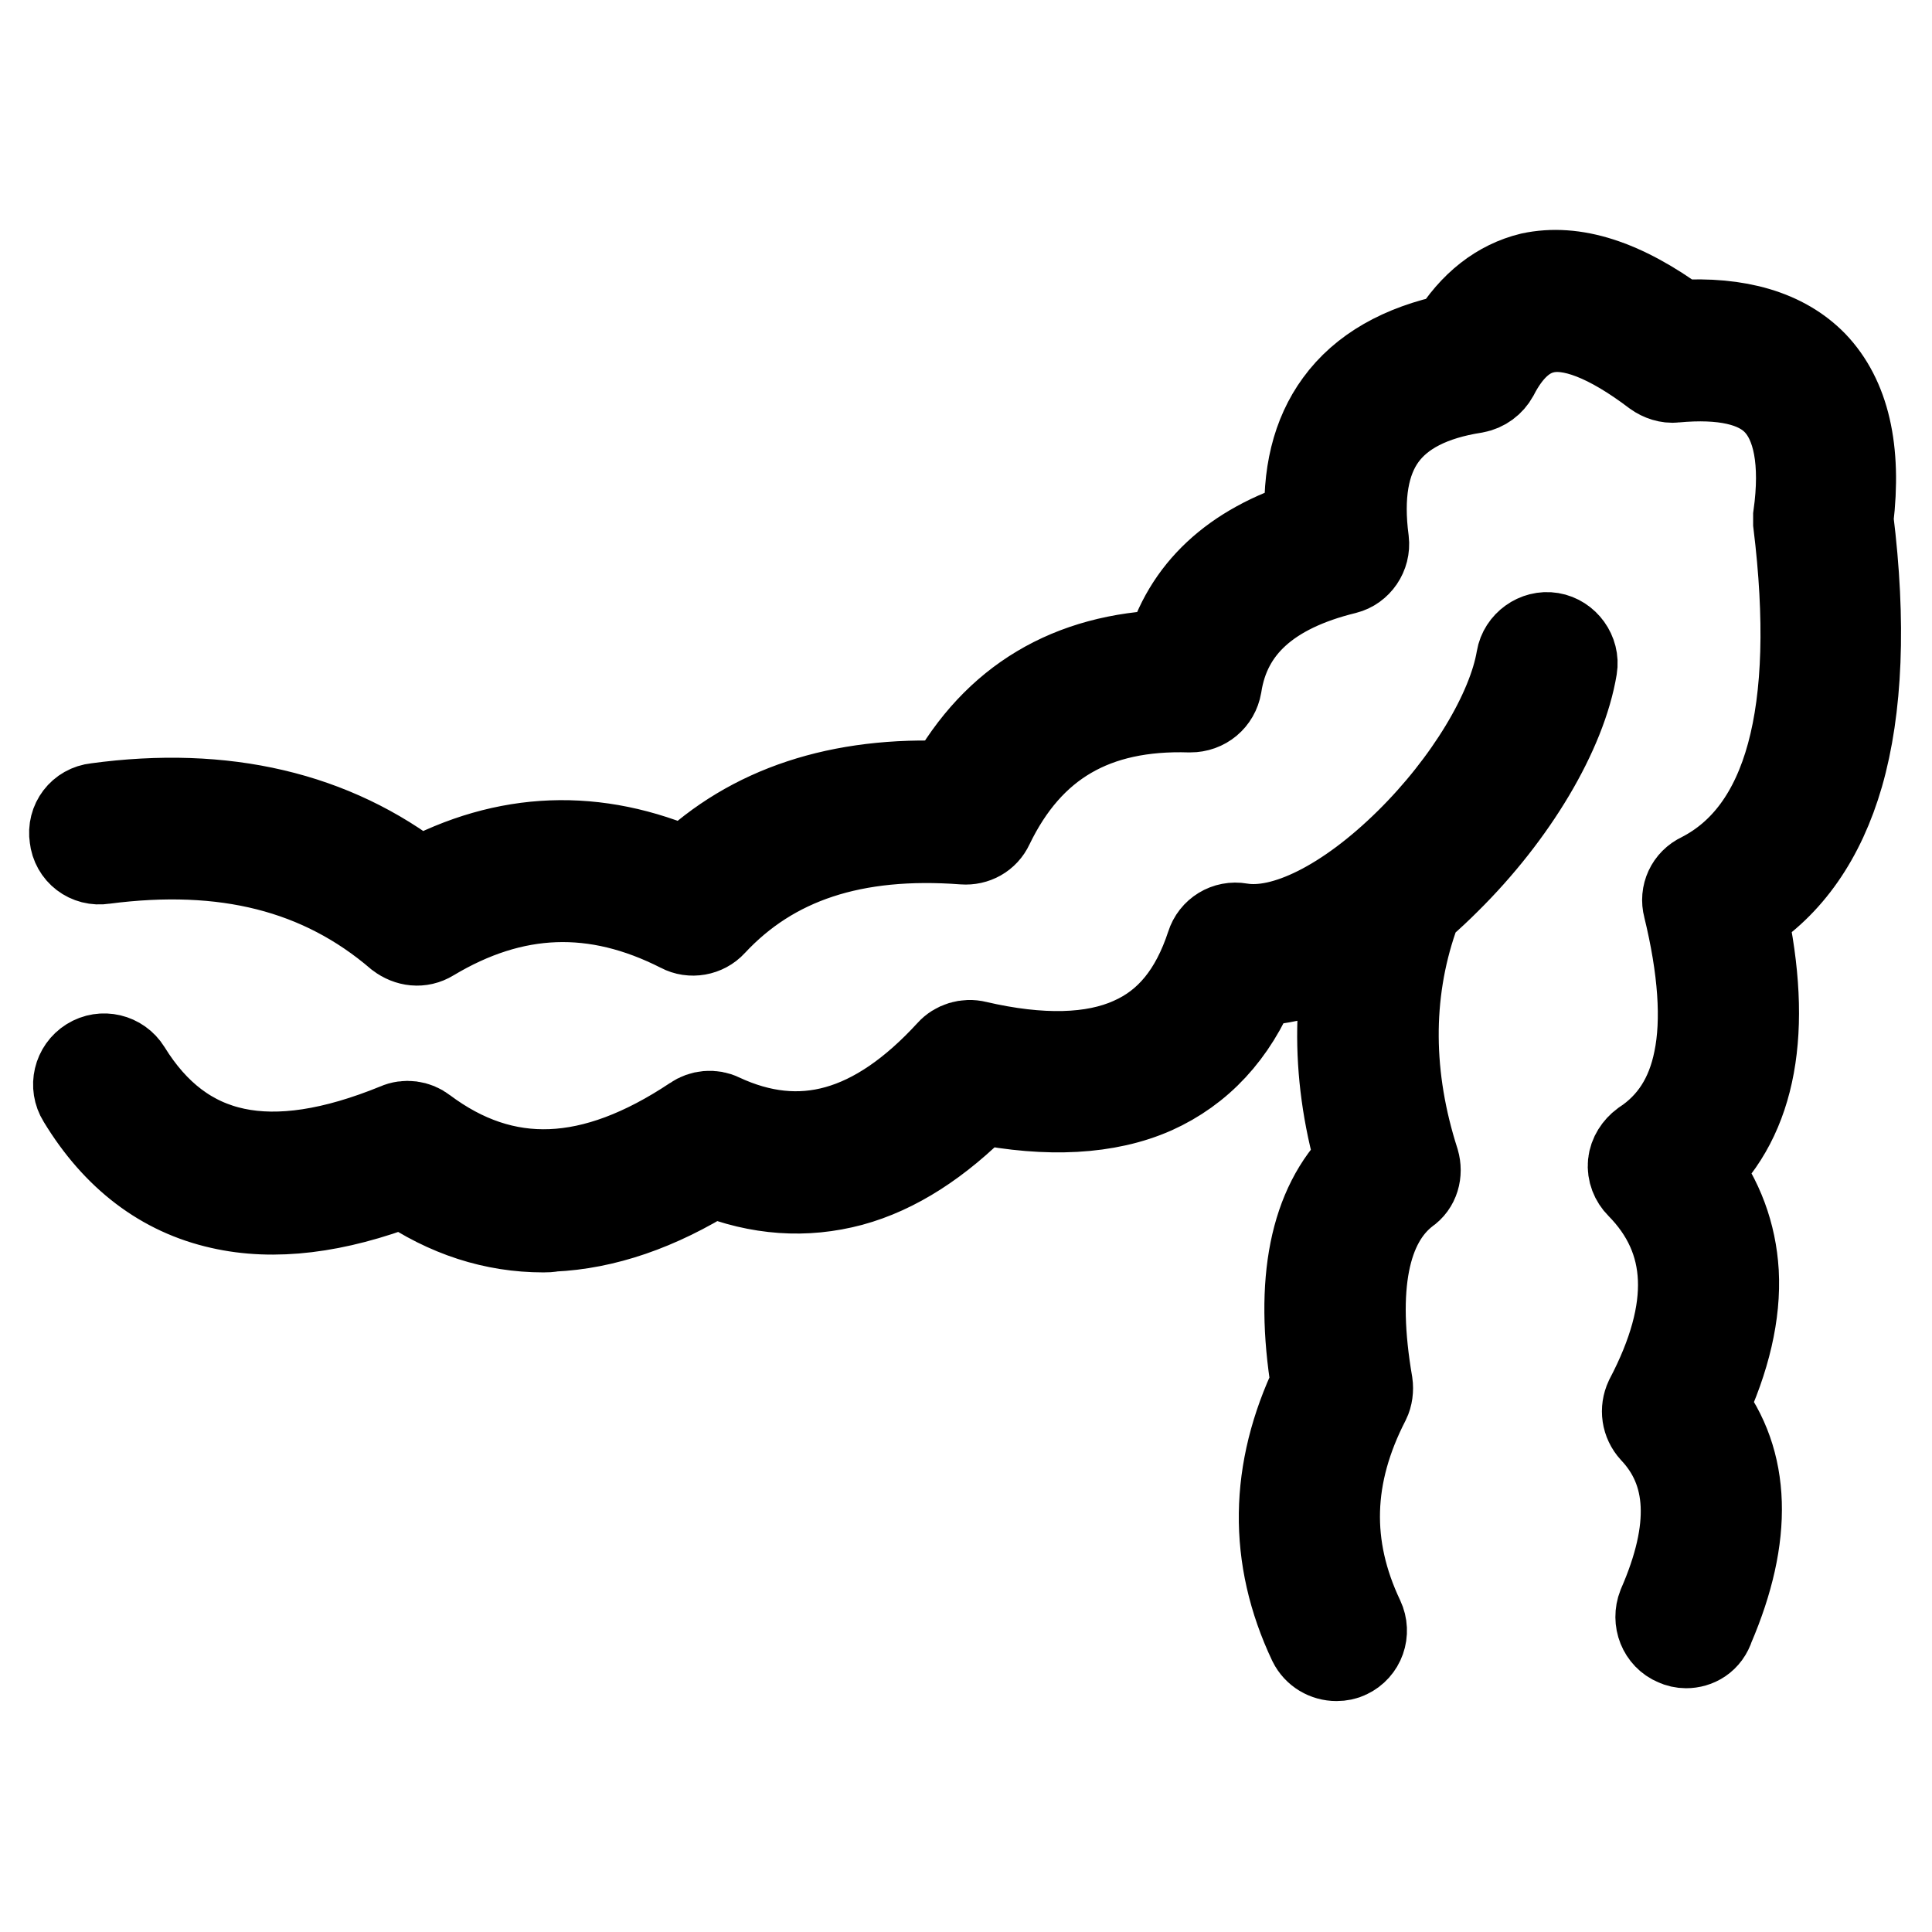
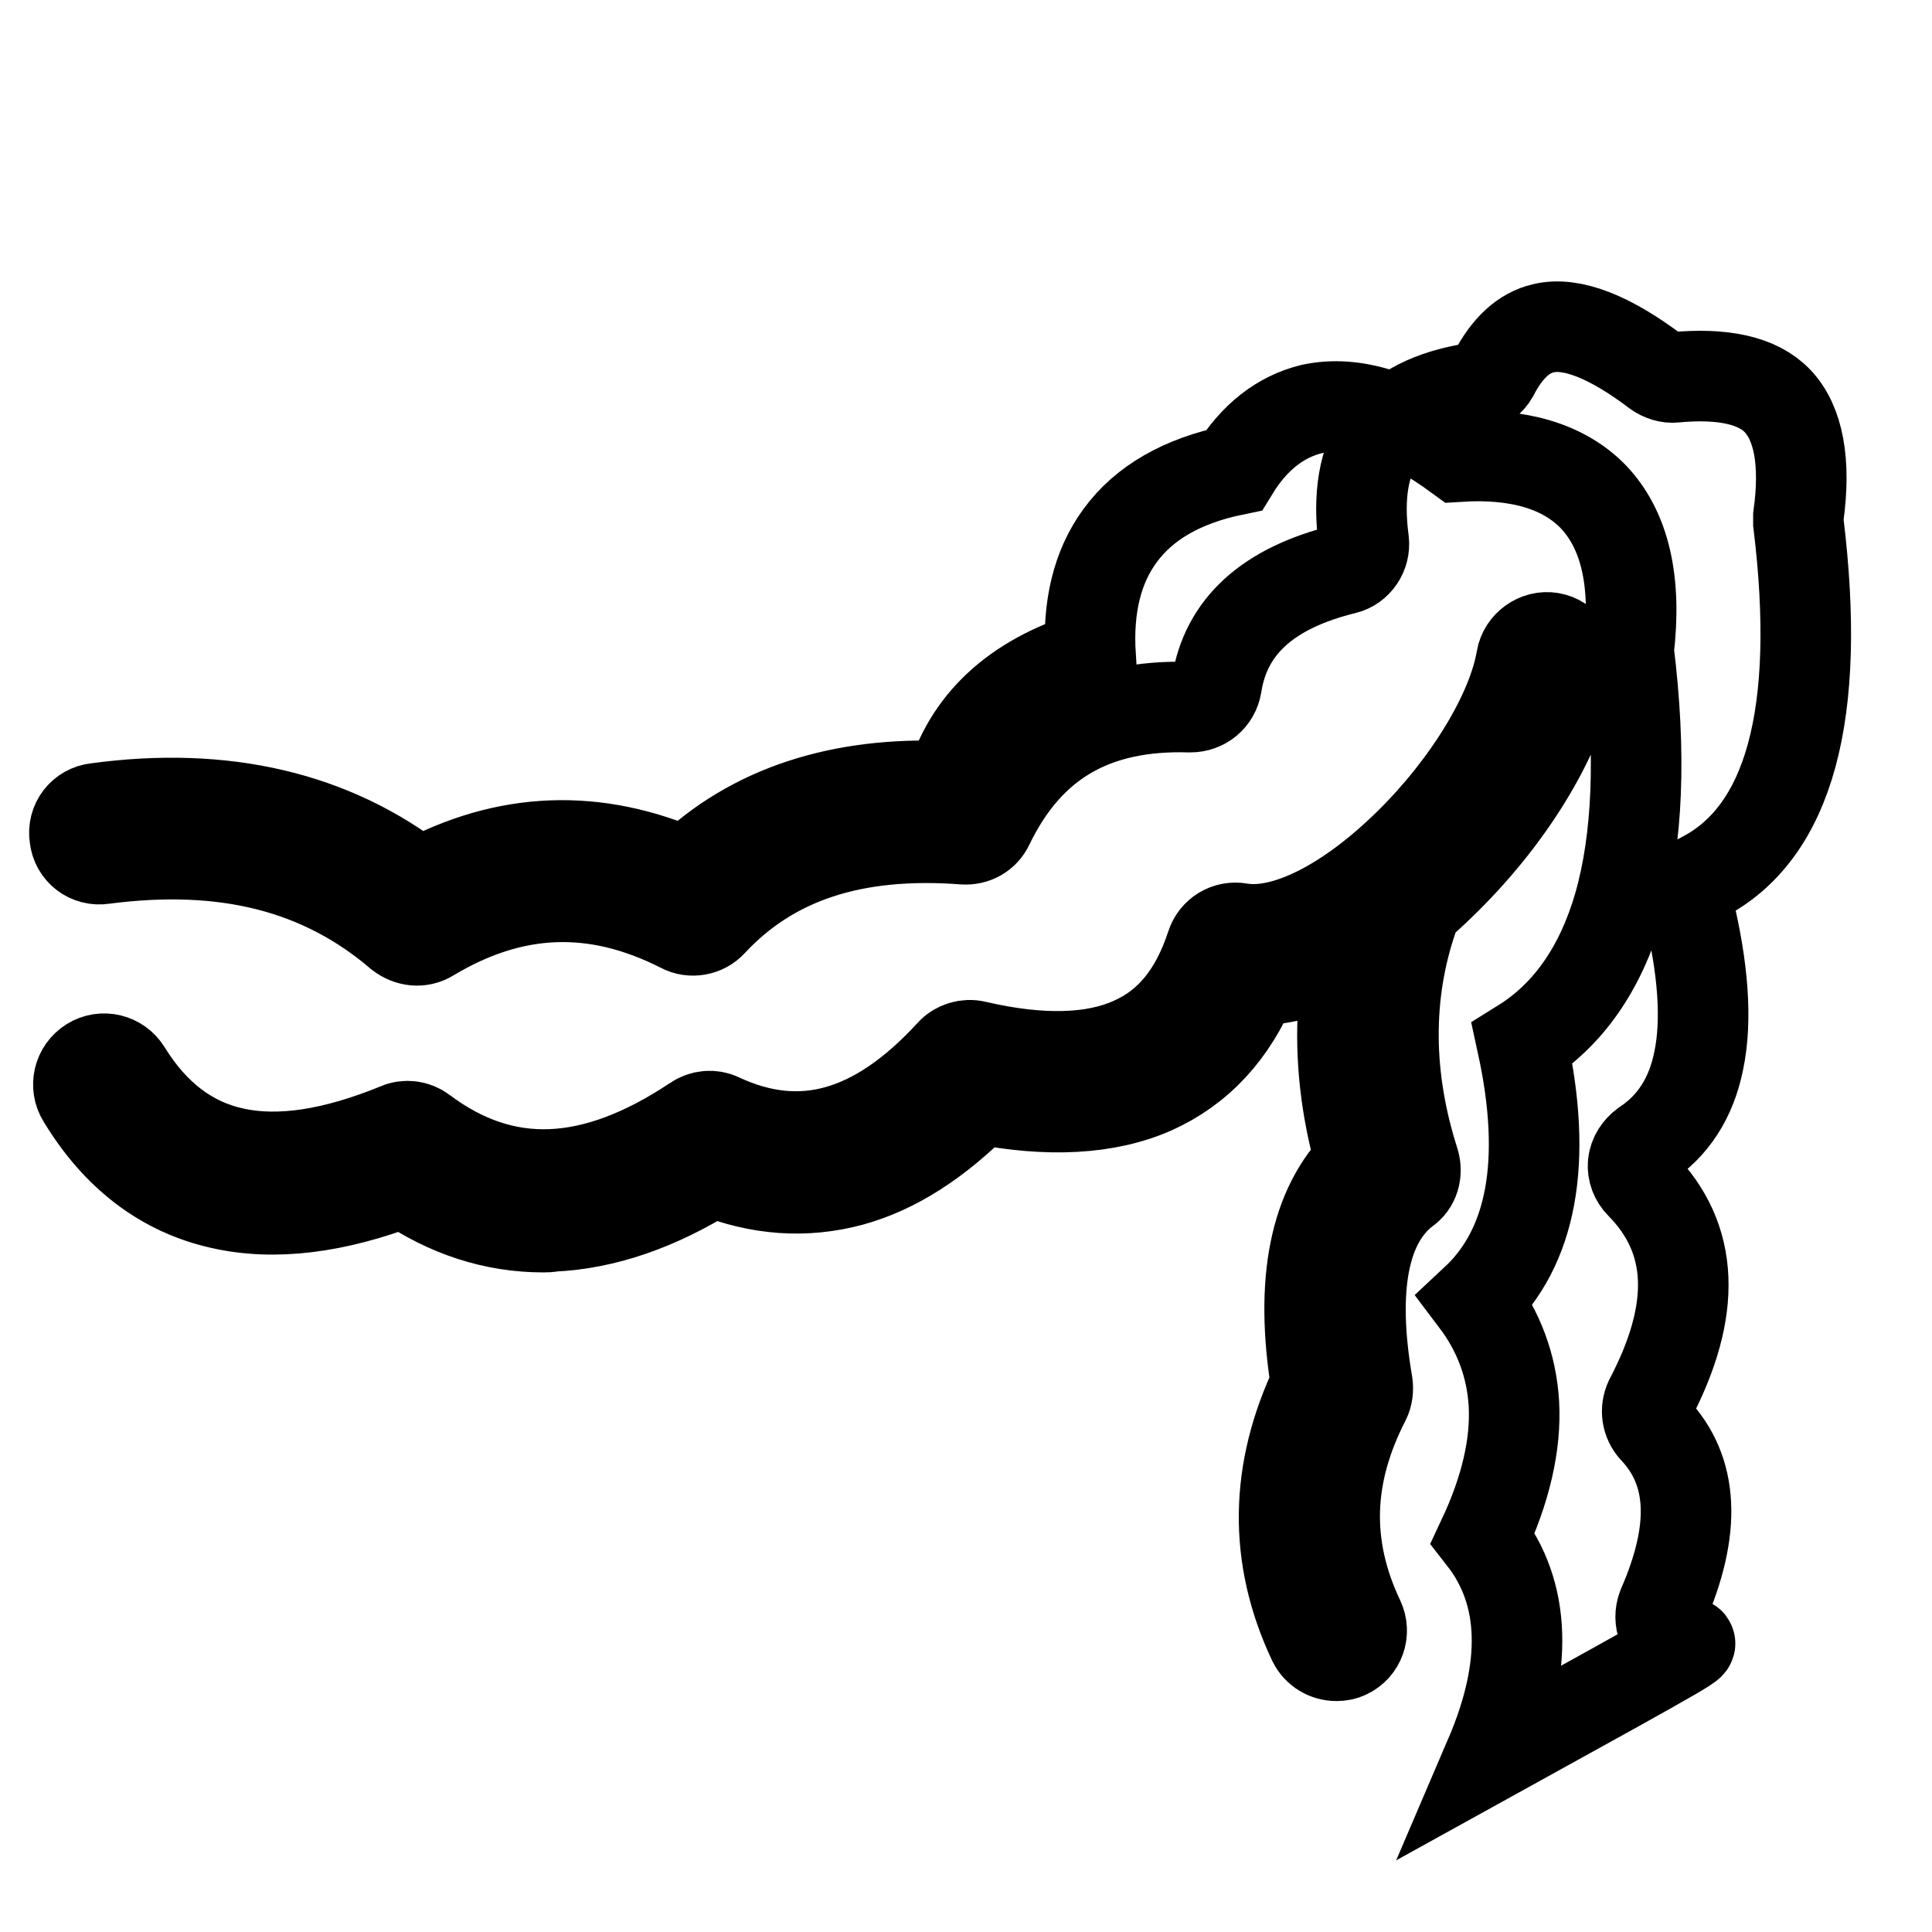
<svg xmlns="http://www.w3.org/2000/svg" version="1.1" x="0px" y="0px" viewBox="0 0 256 256" enable-background="new 0 0 256 256" xml:space="preserve">
  <g>
-     <path stroke-width="12" fill-opacity="0" stroke="#000000" d="M223.4,217.7c-0.4,0-0.9-0.1-1.3-0.3c-1.7-0.7-2.5-2.7-1.8-4.5c4.5-10.3,4.1-18-1.1-23.5 c-1-1.1-1.2-2.6-0.6-3.9c6.3-12,5.9-21.4-1.2-28.6c-0.7-0.7-1.1-1.7-1-2.7c0.1-1,0.7-1.9,1.5-2.5c3.8-2.5,6.2-6.2,7.2-11.2 c1.1-5.3,0.6-12.2-1.4-20.4c-0.4-1.5,0.3-3.1,1.8-3.8c11.6-5.9,15.9-21.7,12.8-47c0-0.3,0-0.6,0-0.9c1-7.2,0-12.4-2.8-15.3 c-2.6-2.7-7.2-3.7-13.6-3.1c-0.8,0.1-1.7-0.2-2.4-0.7c-6.2-4.7-11.3-6.7-15-5.8c-2.6,0.6-4.8,2.6-6.6,6.1c-0.5,0.9-1.4,1.6-2.5,1.8 c-5.8,0.9-9.9,3-12.3,6.3c-2.4,3.3-3.2,8-2.4,14c0.2,1.7-0.9,3.3-2.5,3.7c-10.2,2.5-15.8,7.6-17,15.4c-0.3,1.7-1.7,2.9-3.5,2.9 c-12.7-0.4-21.4,4.6-26.7,15.6c-0.6,1.3-1.9,2-3.3,1.9c-14.6-1.1-25.5,2.5-33.4,11c-1,1.1-2.7,1.4-4,0.7 c-11.4-5.8-22.3-5.4-33.3,1.2c-1.3,0.8-2.8,0.6-4-0.3c-10.4-8.9-23.2-12.1-39.3-10c-1.9,0.3-3.6-1-3.8-2.9c-0.3-1.9,1-3.6,2.9-3.8 c16.9-2.3,31.3,1.1,42.7,10c11.6-6.3,23.5-6.7,35.5-1.4c8.6-8.3,20.3-12.2,34.9-11.5c6.2-11.2,15.9-17,29.1-17.4 c2.3-8.3,8.5-14.2,18.6-17.3c-0.4-6.5,0.9-11.8,3.9-15.9c3.2-4.4,8.3-7.3,15.1-8.7c2.7-4.4,6.2-7.1,10.3-8.1 c5.6-1.2,12,0.8,19.5,6.3c7.9-0.5,13.9,1.3,17.8,5.3c4.2,4.4,5.8,11.2,4.7,20.4c1.7,13.7,1.2,25.1-1.3,33.8 c-2.4,8.3-6.7,14.5-12.8,18.3c3.4,15.6,1.3,27-6.2,34c3.1,4.1,4.8,8.7,5.1,13.7c0.3,5.4-1.1,11.4-4.1,17.8c5.7,7.3,6,17.1,0.9,29 C226,217,224.7,217.7,223.4,217.7z M72,162.6c-6.5,0-12.7-2-18.5-6c-9.1,3.5-17.2,4.5-24.2,2.9c-7.6-1.7-13.8-6.4-18.4-14 c-1-1.6-0.5-3.7,1.1-4.7c1.6-1,3.7-0.5,4.7,1.1c7.4,12,19.1,14.5,36,7.6c1.1-0.5,2.4-0.3,3.3,0.4c10.8,8.1,22.6,7.6,36.1-1.4 c1-0.7,2.3-0.8,3.3-0.3c10.7,5,20.7,2.2,30.6-8.6c0.8-0.9,2.1-1.3,3.3-1c8.6,2,15.6,1.8,20.7-0.5c5-2.2,8.4-6.4,10.5-12.8 c0.5-1.6,2.1-2.6,3.8-2.3c5.9,1,14.3-3.2,22.5-11.3c7.8-7.7,13.6-17.3,14.8-24.4c0.3-1.8,2.1-3.1,3.9-2.8c1.8,0.3,3.1,2.1,2.8,3.9 c-1.4,8.5-7.8,19.3-16.7,28.1c-8.7,8.7-17.8,13.4-25.5,13.4c-2.8,6.9-7.3,11.7-13.3,14.4c-6.1,2.7-13.9,3.1-23,1.3 c-5.5,5.6-11.2,9.3-17.1,10.9c-6,1.6-12.1,1.2-18.3-1.3c-7.3,4.6-14.4,7-21.2,7.3C72.7,162.6,72.4,162.6,72,162.6z M177.1,219.4 c-1.3,0-2.5-0.7-3.1-1.9c-5.3-11.2-5.1-22.6,0.4-34.1c-2.2-13.6-0.2-23.5,5.9-29.5c-3.4-11.9-3.2-23.5,0.5-34.5 c0.6-1.8,2.5-2.7,4.3-2.1c1.8,0.6,2.7,2.5,2.1,4.3c-3.5,10.2-3.4,21.2,0.2,32.4c0.4,1.4,0,2.9-1.2,3.7c-5.5,4.2-7.2,12.9-5,25.7 c0.1,0.7,0,1.5-0.3,2.1c-5.1,9.9-5.4,19.4-0.8,29.1c0.8,1.7,0.1,3.7-1.6,4.5C178.1,219.3,177.6,219.4,177.1,219.4z" />
+     <path stroke-width="12" fill-opacity="0" stroke="#000000" d="M223.4,217.7c-0.4,0-0.9-0.1-1.3-0.3c-1.7-0.7-2.5-2.7-1.8-4.5c4.5-10.3,4.1-18-1.1-23.5 c-1-1.1-1.2-2.6-0.6-3.9c6.3-12,5.9-21.4-1.2-28.6c-0.7-0.7-1.1-1.7-1-2.7c0.1-1,0.7-1.9,1.5-2.5c3.8-2.5,6.2-6.2,7.2-11.2 c1.1-5.3,0.6-12.2-1.4-20.4c-0.4-1.5,0.3-3.1,1.8-3.8c11.6-5.9,15.9-21.7,12.8-47c0-0.3,0-0.6,0-0.9c1-7.2,0-12.4-2.8-15.3 c-2.6-2.7-7.2-3.7-13.6-3.1c-0.8,0.1-1.7-0.2-2.4-0.7c-6.2-4.7-11.3-6.7-15-5.8c-2.6,0.6-4.8,2.6-6.6,6.1c-0.5,0.9-1.4,1.6-2.5,1.8 c-5.8,0.9-9.9,3-12.3,6.3c-2.4,3.3-3.2,8-2.4,14c0.2,1.7-0.9,3.3-2.5,3.7c-10.2,2.5-15.8,7.6-17,15.4c-0.3,1.7-1.7,2.9-3.5,2.9 c-12.7-0.4-21.4,4.6-26.7,15.6c-0.6,1.3-1.9,2-3.3,1.9c-14.6-1.1-25.5,2.5-33.4,11c-1,1.1-2.7,1.4-4,0.7 c-11.4-5.8-22.3-5.4-33.3,1.2c-1.3,0.8-2.8,0.6-4-0.3c-10.4-8.9-23.2-12.1-39.3-10c-1.9,0.3-3.6-1-3.8-2.9c-0.3-1.9,1-3.6,2.9-3.8 c16.9-2.3,31.3,1.1,42.7,10c11.6-6.3,23.5-6.7,35.5-1.4c8.6-8.3,20.3-12.2,34.9-11.5c2.3-8.3,8.5-14.2,18.6-17.3c-0.4-6.5,0.9-11.8,3.9-15.9c3.2-4.4,8.3-7.3,15.1-8.7c2.7-4.4,6.2-7.1,10.3-8.1 c5.6-1.2,12,0.8,19.5,6.3c7.9-0.5,13.9,1.3,17.8,5.3c4.2,4.4,5.8,11.2,4.7,20.4c1.7,13.7,1.2,25.1-1.3,33.8 c-2.4,8.3-6.7,14.5-12.8,18.3c3.4,15.6,1.3,27-6.2,34c3.1,4.1,4.8,8.7,5.1,13.7c0.3,5.4-1.1,11.4-4.1,17.8c5.7,7.3,6,17.1,0.9,29 C226,217,224.7,217.7,223.4,217.7z M72,162.6c-6.5,0-12.7-2-18.5-6c-9.1,3.5-17.2,4.5-24.2,2.9c-7.6-1.7-13.8-6.4-18.4-14 c-1-1.6-0.5-3.7,1.1-4.7c1.6-1,3.7-0.5,4.7,1.1c7.4,12,19.1,14.5,36,7.6c1.1-0.5,2.4-0.3,3.3,0.4c10.8,8.1,22.6,7.6,36.1-1.4 c1-0.7,2.3-0.8,3.3-0.3c10.7,5,20.7,2.2,30.6-8.6c0.8-0.9,2.1-1.3,3.3-1c8.6,2,15.6,1.8,20.7-0.5c5-2.2,8.4-6.4,10.5-12.8 c0.5-1.6,2.1-2.6,3.8-2.3c5.9,1,14.3-3.2,22.5-11.3c7.8-7.7,13.6-17.3,14.8-24.4c0.3-1.8,2.1-3.1,3.9-2.8c1.8,0.3,3.1,2.1,2.8,3.9 c-1.4,8.5-7.8,19.3-16.7,28.1c-8.7,8.7-17.8,13.4-25.5,13.4c-2.8,6.9-7.3,11.7-13.3,14.4c-6.1,2.7-13.9,3.1-23,1.3 c-5.5,5.6-11.2,9.3-17.1,10.9c-6,1.6-12.1,1.2-18.3-1.3c-7.3,4.6-14.4,7-21.2,7.3C72.7,162.6,72.4,162.6,72,162.6z M177.1,219.4 c-1.3,0-2.5-0.7-3.1-1.9c-5.3-11.2-5.1-22.6,0.4-34.1c-2.2-13.6-0.2-23.5,5.9-29.5c-3.4-11.9-3.2-23.5,0.5-34.5 c0.6-1.8,2.5-2.7,4.3-2.1c1.8,0.6,2.7,2.5,2.1,4.3c-3.5,10.2-3.4,21.2,0.2,32.4c0.4,1.4,0,2.9-1.2,3.7c-5.5,4.2-7.2,12.9-5,25.7 c0.1,0.7,0,1.5-0.3,2.1c-5.1,9.9-5.4,19.4-0.8,29.1c0.8,1.7,0.1,3.7-1.6,4.5C178.1,219.3,177.6,219.4,177.1,219.4z" />
  </g>
</svg>